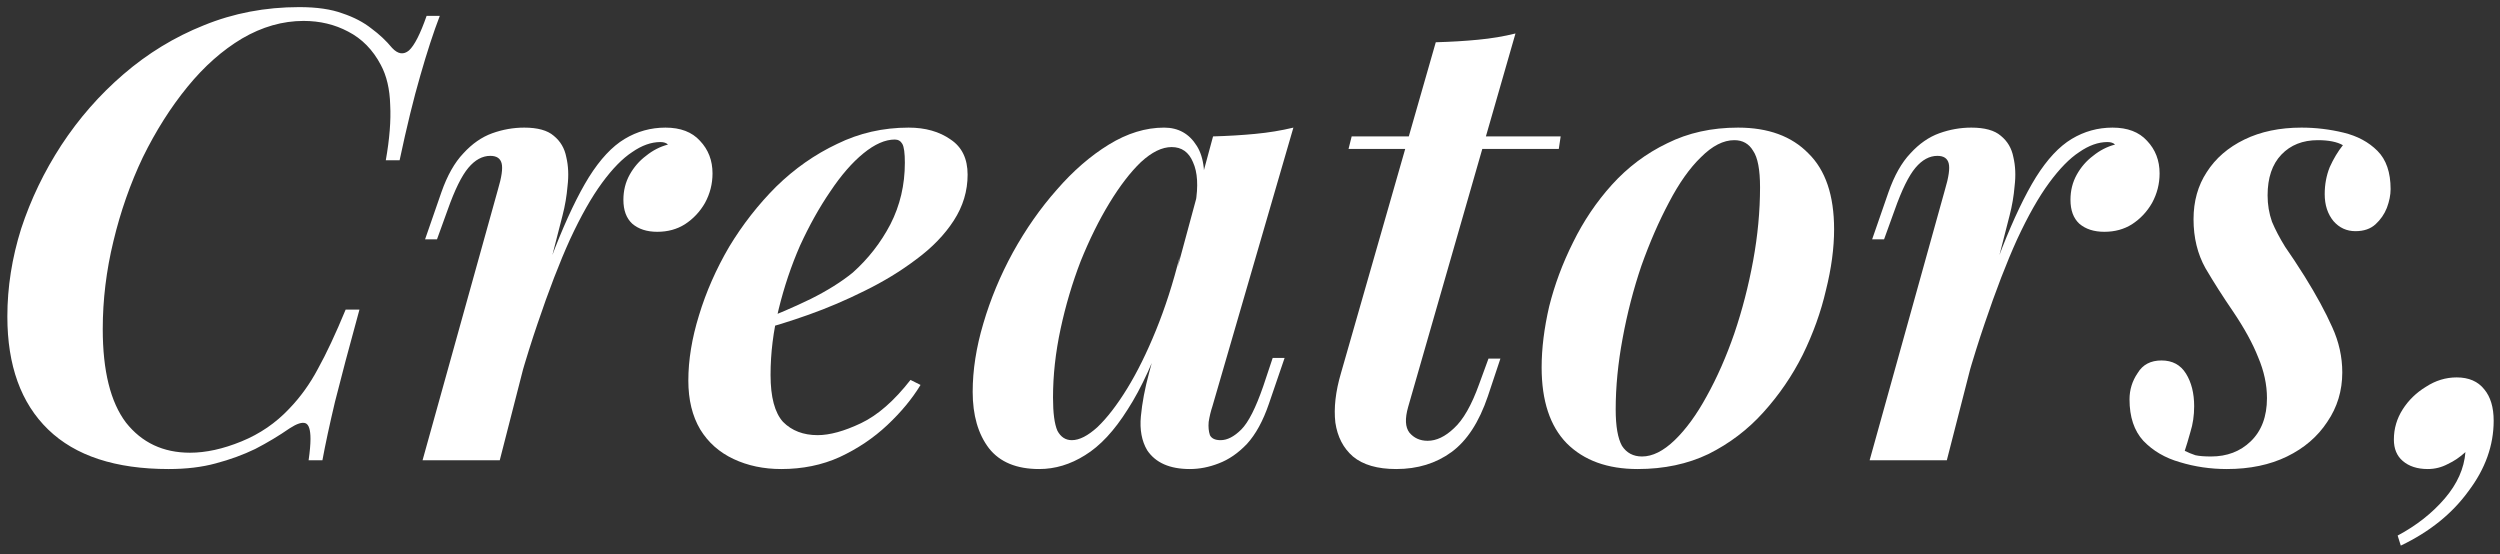
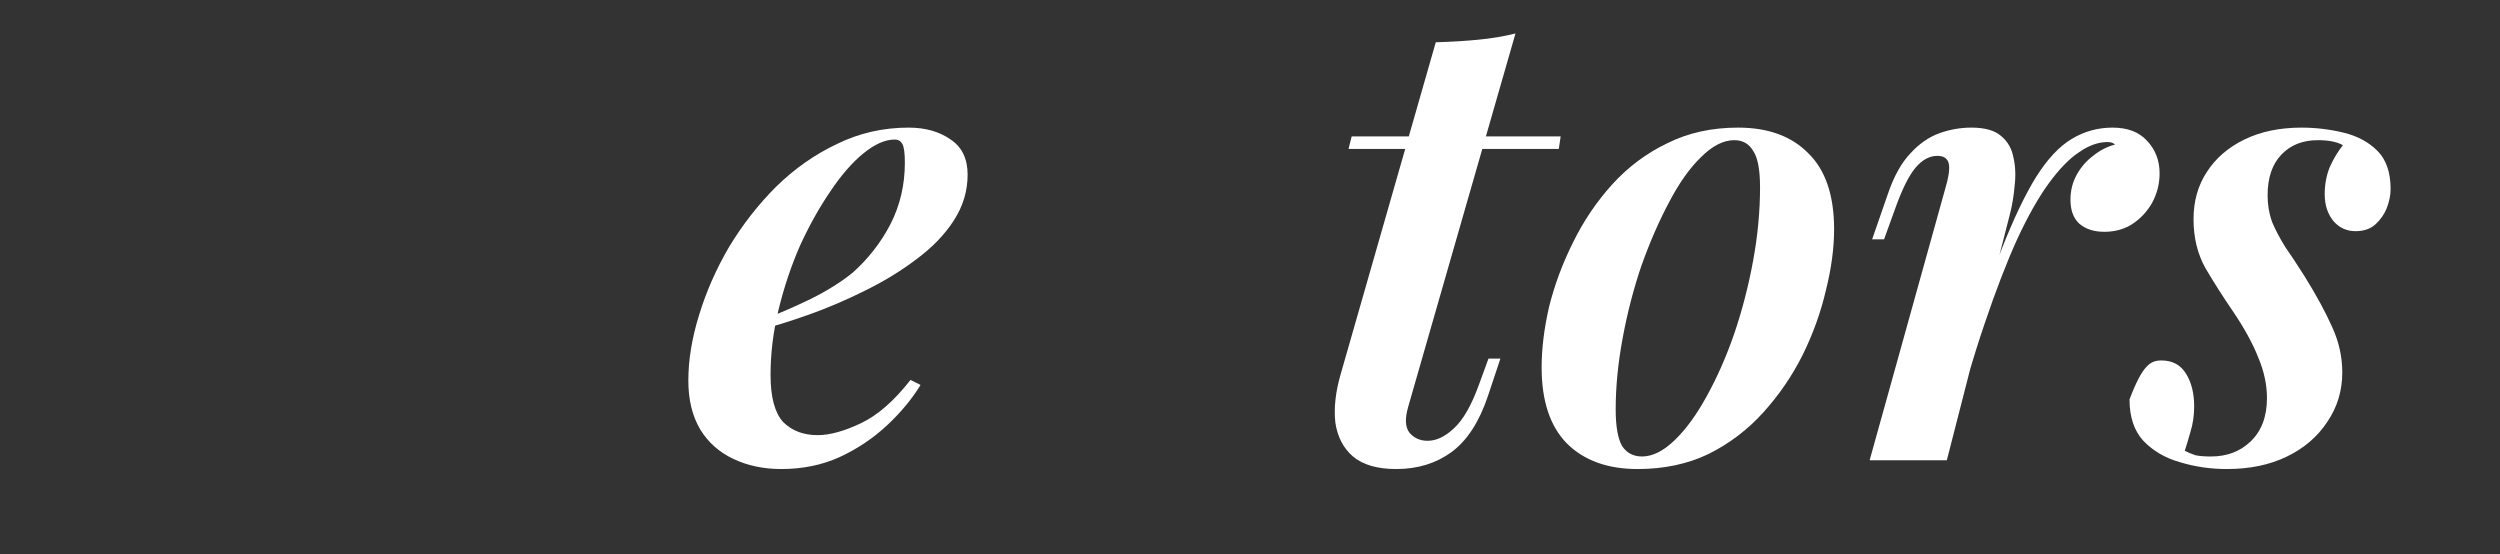
<svg xmlns="http://www.w3.org/2000/svg" width="239" height="53" viewBox="0 0 239 53" fill="none">
  <rect x="0" y="0" width="239" height="53" fill="#333333" stroke="none" />
-   <path d="M42.043 1.52C41.443 3.08 40.823 4.98 40.183 7.22C39.543 9.42 38.883 12.12 38.203 15.32H36.883C37.243 13.28 37.383 11.52 37.303 10.04C37.263 8.52 36.963 7.24 36.403 6.2C35.643 4.76 34.603 3.7 33.283 3.02C32.003 2.34 30.583 2 29.023 2C27.023 2 25.063 2.56 23.143 3.68C21.263 4.8 19.523 6.34 17.923 8.3C16.323 10.26 14.903 12.5 13.663 15.02C12.463 17.54 11.523 20.22 10.843 23.06C10.163 25.86 9.823 28.66 9.823 31.46C9.823 35.46 10.563 38.44 12.043 40.4C13.563 42.32 15.603 43.28 18.163 43.28C19.683 43.28 21.323 42.92 23.083 42.2C24.843 41.48 26.363 40.44 27.643 39.08C28.723 37.96 29.643 36.68 30.403 35.24C31.203 33.8 32.083 31.92 33.043 29.6H34.363C33.363 33.24 32.583 36.18 32.023 38.42C31.503 40.62 31.103 42.48 30.823 44H29.503C29.623 43.16 29.683 42.48 29.683 41.96C29.683 41.08 29.523 40.58 29.203 40.46C28.883 40.34 28.383 40.5 27.703 40.94C26.663 41.66 25.563 42.32 24.403 42.92C23.243 43.48 21.983 43.94 20.623 44.3C19.303 44.66 17.803 44.84 16.123 44.84C11.043 44.84 7.203 43.58 4.603 41.06C2.003 38.54 0.703 34.94 0.703 30.26C0.703 27.46 1.143 24.66 2.023 21.86C2.943 19.06 4.223 16.4 5.863 13.88C7.543 11.32 9.523 9.06 11.803 7.1C14.123 5.1 16.683 3.54 19.483 2.42C22.323 1.26 25.363 0.68 28.603 0.68C30.283 0.68 31.663 0.88 32.743 1.28C33.823 1.64 34.743 2.12 35.503 2.72C36.263 3.28 36.923 3.9 37.483 4.58C38.043 5.18 38.583 5.26 39.103 4.82C39.623 4.34 40.183 3.24 40.783 1.52H42.043Z" fill="white" />
-   <path d="M47.777 44H40.397L47.597 18.14C47.957 16.94 48.077 16.1 47.957 15.62C47.837 15.14 47.477 14.9 46.877 14.9C46.117 14.9 45.417 15.28 44.777 16.04C44.137 16.8 43.477 18.14 42.797 20.06L41.777 22.88H40.637L42.197 18.38C42.757 16.78 43.457 15.54 44.297 14.66C45.137 13.74 46.057 13.1 47.057 12.74C48.057 12.38 49.077 12.2 50.117 12.2C51.397 12.2 52.337 12.46 52.937 12.98C53.577 13.5 53.977 14.18 54.137 15.02C54.337 15.86 54.377 16.78 54.257 17.78C54.177 18.74 54.017 19.68 53.777 20.6L47.777 44ZM63.137 13.58C62.257 13.58 61.357 13.9 60.437 14.54C59.517 15.14 58.557 16.12 57.557 17.48C56.557 18.84 55.537 20.64 54.497 22.88C53.497 25.08 52.457 27.78 51.377 30.98C50.297 34.14 49.217 37.88 48.137 42.2L49.577 34.22C50.817 30.02 51.977 26.52 53.057 23.72C54.177 20.88 55.257 18.62 56.297 16.94C57.377 15.22 58.517 14 59.717 13.28C60.917 12.56 62.217 12.2 63.617 12.2C65.057 12.2 66.157 12.62 66.917 13.46C67.717 14.3 68.117 15.34 68.117 16.58C68.117 17.58 67.877 18.52 67.397 19.4C66.917 20.24 66.277 20.92 65.477 21.44C64.717 21.92 63.837 22.16 62.837 22.16C61.837 22.16 61.037 21.9 60.437 21.38C59.877 20.86 59.597 20.1 59.597 19.1C59.597 18.22 59.797 17.42 60.197 16.7C60.597 15.98 61.117 15.38 61.757 14.9C62.397 14.38 63.097 14.02 63.857 13.82C63.777 13.74 63.677 13.68 63.557 13.64C63.437 13.6 63.297 13.58 63.137 13.58Z" fill="white" />
  <path d="M72.344 30.8C74.225 30.08 75.945 29.34 77.504 28.58C79.105 27.78 80.445 26.94 81.525 26.06C83.004 24.74 84.204 23.2 85.124 21.44C86.044 19.64 86.504 17.68 86.504 15.56C86.504 14.64 86.424 14.04 86.264 13.76C86.105 13.48 85.865 13.34 85.544 13.34C84.624 13.34 83.624 13.78 82.544 14.66C81.465 15.54 80.404 16.76 79.365 18.32C78.325 19.84 77.365 21.56 76.484 23.48C75.644 25.4 74.965 27.42 74.445 29.54C73.924 31.66 73.665 33.76 73.665 35.84C73.665 37.96 74.064 39.46 74.865 40.34C75.704 41.18 76.805 41.6 78.165 41.6C79.325 41.6 80.704 41.22 82.305 40.46C83.904 39.7 85.484 38.32 87.044 36.32L88.004 36.8C87.204 38.12 86.144 39.4 84.825 40.64C83.504 41.88 81.984 42.9 80.264 43.7C78.585 44.46 76.725 44.84 74.684 44.84C73.004 44.84 71.484 44.52 70.124 43.88C68.764 43.24 67.704 42.3 66.945 41.06C66.184 39.78 65.805 38.22 65.805 36.38C65.805 34.42 66.144 32.34 66.825 30.14C67.504 27.9 68.465 25.72 69.704 23.6C70.984 21.48 72.484 19.56 74.204 17.84C75.965 16.12 77.904 14.76 80.025 13.76C82.144 12.72 84.424 12.2 86.865 12.2C88.465 12.2 89.805 12.58 90.885 13.34C91.965 14.06 92.504 15.18 92.504 16.7C92.504 18.26 92.064 19.72 91.184 21.08C90.305 22.44 89.105 23.68 87.585 24.8C86.105 25.92 84.465 26.92 82.665 27.8C80.904 28.68 79.124 29.44 77.325 30.08C75.525 30.72 73.844 31.24 72.284 31.64L72.344 30.8Z" fill="white" />
-   <path d="M102.468 42.08C103.188 42.08 104.008 41.66 104.928 40.82C105.848 39.94 106.788 38.72 107.748 37.16C108.708 35.6 109.628 33.74 110.508 31.58C111.388 29.42 112.148 27.06 112.788 24.5L111.528 30.98C110.368 34.38 109.128 37.1 107.808 39.14C106.528 41.18 105.168 42.64 103.728 43.52C102.328 44.4 100.868 44.84 99.348 44.84C97.188 44.84 95.588 44.18 94.548 42.86C93.508 41.5 92.988 39.7 92.988 37.46C92.988 35.38 93.328 33.2 94.008 30.92C94.688 28.6 95.628 26.34 96.828 24.14C98.068 21.9 99.468 19.9 101.028 18.14C102.588 16.34 104.248 14.9 106.008 13.82C107.768 12.74 109.528 12.2 111.288 12.2C112.648 12.2 113.688 12.78 114.408 13.94C115.128 15.06 115.308 16.78 114.948 19.1L114.288 19.46C114.568 17.78 114.488 16.46 114.048 15.5C113.648 14.54 112.968 14.06 112.008 14.06C111.088 14.06 110.108 14.54 109.068 15.5C108.068 16.46 107.068 17.76 106.068 19.4C105.068 21.04 104.148 22.9 103.308 24.98C102.508 27.06 101.868 29.22 101.388 31.46C100.908 33.7 100.668 35.88 100.668 38C100.668 39.48 100.808 40.54 101.088 41.18C101.408 41.78 101.868 42.08 102.468 42.08ZM115.968 13.04C117.408 13 118.748 12.92 119.988 12.8C121.268 12.68 122.488 12.48 123.648 12.2L115.908 38.84C115.748 39.32 115.628 39.82 115.548 40.34C115.508 40.82 115.548 41.24 115.668 41.6C115.828 41.92 116.168 42.08 116.688 42.08C117.328 42.08 117.988 41.74 118.668 41.06C119.348 40.38 120.048 39 120.768 36.92L121.668 34.22H122.808L121.308 38.6C120.748 40.24 120.048 41.52 119.208 42.44C118.368 43.32 117.468 43.94 116.508 44.3C115.588 44.66 114.668 44.84 113.748 44.84C111.828 44.84 110.468 44.24 109.668 43.04C109.148 42.16 108.948 41.08 109.068 39.8C109.188 38.52 109.448 37.14 109.848 35.66L115.968 13.04Z" fill="white" />
  <path d="M149.2 13.04L149.02 14.24H128.92L129.22 13.04H149.2ZM134.62 38.9C134.3 40.02 134.34 40.84 134.74 41.36C135.18 41.88 135.76 42.14 136.48 42.14C137.32 42.14 138.16 41.74 139 40.94C139.88 40.14 140.68 38.74 141.4 36.74L142.3 34.28H143.44L142.24 37.88C141.4 40.36 140.24 42.14 138.76 43.22C137.28 44.3 135.52 44.84 133.48 44.84C131.68 44.84 130.3 44.44 129.34 43.64C128.42 42.84 127.86 41.76 127.66 40.4C127.5 39 127.68 37.42 128.2 35.66L137.26 4.04C138.7 4 140.04 3.92 141.28 3.8C142.56 3.68 143.76 3.48 144.88 3.2L134.62 38.9Z" fill="white" />
  <path d="M165.8 13.4C164.76 13.4 163.7 13.94 162.62 15.02C161.54 16.06 160.52 17.5 159.56 19.34C158.6 21.14 157.72 23.16 156.92 25.4C156.16 27.64 155.56 29.96 155.12 32.36C154.68 34.72 154.46 36.98 154.46 39.14C154.46 40.74 154.66 41.9 155.06 42.62C155.5 43.3 156.14 43.64 156.98 43.64C157.98 43.64 159.02 43.12 160.1 42.08C161.18 41.04 162.2 39.64 163.16 37.88C164.16 36.08 165.04 34.08 165.8 31.88C166.56 29.64 167.16 27.32 167.6 24.92C168.04 22.52 168.26 20.18 168.26 17.9C168.26 16.22 168.04 15.06 167.6 14.42C167.2 13.74 166.6 13.4 165.8 13.4ZM147.38 35.12C147.38 33.32 147.62 31.38 148.1 29.3C148.62 27.22 149.38 25.18 150.38 23.18C151.38 21.14 152.62 19.3 154.1 17.66C155.62 15.98 157.38 14.66 159.38 13.7C161.38 12.7 163.64 12.2 166.16 12.2C169.04 12.2 171.28 13.02 172.88 14.66C174.52 16.26 175.34 18.68 175.34 21.92C175.34 23.72 175.08 25.66 174.56 27.74C174.08 29.82 173.34 31.88 172.34 33.92C171.34 35.92 170.08 37.76 168.56 39.44C167.08 41.08 165.34 42.4 163.34 43.4C161.34 44.36 159.08 44.84 156.56 44.84C153.68 44.84 151.42 44.02 149.78 42.38C148.18 40.74 147.38 38.32 147.38 35.12Z" fill="white" />
  <path d="M186.117 44H178.737L185.937 18.14C186.297 16.94 186.417 16.1 186.297 15.62C186.177 15.14 185.817 14.9 185.217 14.9C184.457 14.9 183.757 15.28 183.117 16.04C182.477 16.8 181.817 18.14 181.137 20.06L180.117 22.88H178.977L180.537 18.38C181.097 16.78 181.797 15.54 182.637 14.66C183.477 13.74 184.397 13.1 185.397 12.74C186.397 12.38 187.417 12.2 188.457 12.2C189.737 12.2 190.677 12.46 191.277 12.98C191.917 13.5 192.317 14.18 192.477 15.02C192.677 15.86 192.717 16.78 192.597 17.78C192.517 18.74 192.357 19.68 192.117 20.6L186.117 44ZM201.477 13.58C200.597 13.58 199.697 13.9 198.777 14.54C197.857 15.14 196.897 16.12 195.897 17.48C194.897 18.84 193.877 20.64 192.837 22.88C191.837 25.08 190.797 27.78 189.717 30.98C188.637 34.14 187.557 37.88 186.477 42.2L187.917 34.22C189.157 30.02 190.317 26.52 191.397 23.72C192.517 20.88 193.597 18.62 194.637 16.94C195.717 15.22 196.857 14 198.057 13.28C199.257 12.56 200.557 12.2 201.957 12.2C203.397 12.2 204.497 12.62 205.257 13.46C206.057 14.3 206.457 15.34 206.457 16.58C206.457 17.58 206.217 18.52 205.737 19.4C205.257 20.24 204.617 20.92 203.817 21.44C203.057 21.92 202.177 22.16 201.177 22.16C200.177 22.16 199.377 21.9 198.777 21.38C198.217 20.86 197.937 20.1 197.937 19.1C197.937 18.22 198.137 17.42 198.537 16.7C198.937 15.98 199.457 15.38 200.097 14.9C200.737 14.38 201.437 14.02 202.197 13.82C202.117 13.74 202.017 13.68 201.897 13.64C201.777 13.6 201.637 13.58 201.477 13.58Z" fill="white" />
-   <path d="M208.862 43.1C209.182 43.26 209.522 43.4 209.882 43.52C210.242 43.6 210.742 43.64 211.382 43.64C212.902 43.64 214.162 43.16 215.162 42.2C216.202 41.2 216.722 39.82 216.722 38.06C216.722 36.78 216.442 35.48 215.882 34.16C215.362 32.84 214.562 31.38 213.482 29.78C212.522 28.38 211.642 27 210.842 25.64C210.082 24.28 209.702 22.72 209.702 20.96C209.702 19.24 210.122 17.74 210.962 16.46C211.802 15.14 213.002 14.1 214.562 13.34C216.122 12.58 217.942 12.2 220.022 12.2C221.382 12.2 222.722 12.36 224.042 12.68C225.362 13 226.442 13.58 227.282 14.42C228.122 15.26 228.542 16.48 228.542 18.08C228.542 18.64 228.422 19.24 228.182 19.88C227.942 20.48 227.582 21 227.102 21.44C226.622 21.88 225.982 22.1 225.182 22.1C224.342 22.1 223.642 21.78 223.082 21.14C222.522 20.46 222.242 19.6 222.242 18.56C222.242 17.64 222.402 16.78 222.722 15.98C223.082 15.18 223.502 14.48 223.982 13.88C223.422 13.56 222.622 13.4 221.582 13.4C220.142 13.4 218.982 13.86 218.102 14.78C217.222 15.7 216.782 17 216.782 18.68C216.782 19.56 216.922 20.4 217.202 21.2C217.522 21.96 217.942 22.76 218.462 23.6C219.022 24.4 219.642 25.34 220.322 26.42C221.442 28.22 222.322 29.84 222.962 31.28C223.602 32.68 223.922 34.12 223.922 35.6C223.922 37.36 223.442 38.94 222.482 40.34C221.562 41.74 220.282 42.84 218.642 43.64C217.002 44.44 215.082 44.84 212.882 44.84C211.322 44.84 209.822 44.62 208.382 44.18C206.982 43.78 205.822 43.1 204.902 42.14C204.022 41.18 203.582 39.86 203.582 38.18C203.582 37.26 203.842 36.42 204.362 35.66C204.842 34.86 205.602 34.46 206.642 34.46C207.682 34.46 208.462 34.88 208.982 35.72C209.502 36.56 209.762 37.6 209.762 38.84C209.762 39.72 209.642 40.54 209.402 41.3C209.202 42.02 209.022 42.62 208.862 43.1Z" fill="white" />
-   <path d="M238.395 40.22C238.395 42.58 237.595 44.82 235.995 46.94C234.435 49.1 232.275 50.84 229.515 52.16L229.215 51.2C231.015 50.24 232.515 49.06 233.715 47.66C234.915 46.26 235.575 44.78 235.695 43.22C235.175 43.7 234.615 44.08 234.015 44.36C233.415 44.68 232.775 44.84 232.095 44.84C231.095 44.84 230.295 44.58 229.695 44.06C229.135 43.58 228.855 42.9 228.855 42.02C228.855 40.98 229.135 40.02 229.695 39.14C230.255 38.26 230.995 37.54 231.915 36.98C232.835 36.38 233.815 36.08 234.855 36.08C236.015 36.08 236.895 36.46 237.495 37.22C238.095 37.94 238.395 38.94 238.395 40.22Z" fill="white" />
+   <path d="M208.862 43.1C209.182 43.26 209.522 43.4 209.882 43.52C210.242 43.6 210.742 43.64 211.382 43.64C212.902 43.64 214.162 43.16 215.162 42.2C216.202 41.2 216.722 39.82 216.722 38.06C216.722 36.78 216.442 35.48 215.882 34.16C215.362 32.84 214.562 31.38 213.482 29.78C212.522 28.38 211.642 27 210.842 25.64C210.082 24.28 209.702 22.72 209.702 20.96C209.702 19.24 210.122 17.74 210.962 16.46C211.802 15.14 213.002 14.1 214.562 13.34C216.122 12.58 217.942 12.2 220.022 12.2C221.382 12.2 222.722 12.36 224.042 12.68C225.362 13 226.442 13.58 227.282 14.42C228.122 15.26 228.542 16.48 228.542 18.08C228.542 18.64 228.422 19.24 228.182 19.88C227.942 20.48 227.582 21 227.102 21.44C226.622 21.88 225.982 22.1 225.182 22.1C224.342 22.1 223.642 21.78 223.082 21.14C222.522 20.46 222.242 19.6 222.242 18.56C222.242 17.64 222.402 16.78 222.722 15.98C223.082 15.18 223.502 14.48 223.982 13.88C223.422 13.56 222.622 13.4 221.582 13.4C220.142 13.4 218.982 13.86 218.102 14.78C217.222 15.7 216.782 17 216.782 18.68C216.782 19.56 216.922 20.4 217.202 21.2C217.522 21.96 217.942 22.76 218.462 23.6C219.022 24.4 219.642 25.34 220.322 26.42C221.442 28.22 222.322 29.84 222.962 31.28C223.602 32.68 223.922 34.12 223.922 35.6C223.922 37.36 223.442 38.94 222.482 40.34C221.562 41.74 220.282 42.84 218.642 43.64C217.002 44.44 215.082 44.84 212.882 44.84C211.322 44.84 209.822 44.62 208.382 44.18C206.982 43.78 205.822 43.1 204.902 42.14C204.022 41.18 203.582 39.86 203.582 38.18C204.842 34.86 205.602 34.46 206.642 34.46C207.682 34.46 208.462 34.88 208.982 35.72C209.502 36.56 209.762 37.6 209.762 38.84C209.762 39.72 209.642 40.54 209.402 41.3C209.202 42.02 209.022 42.62 208.862 43.1Z" fill="white" />
</svg>